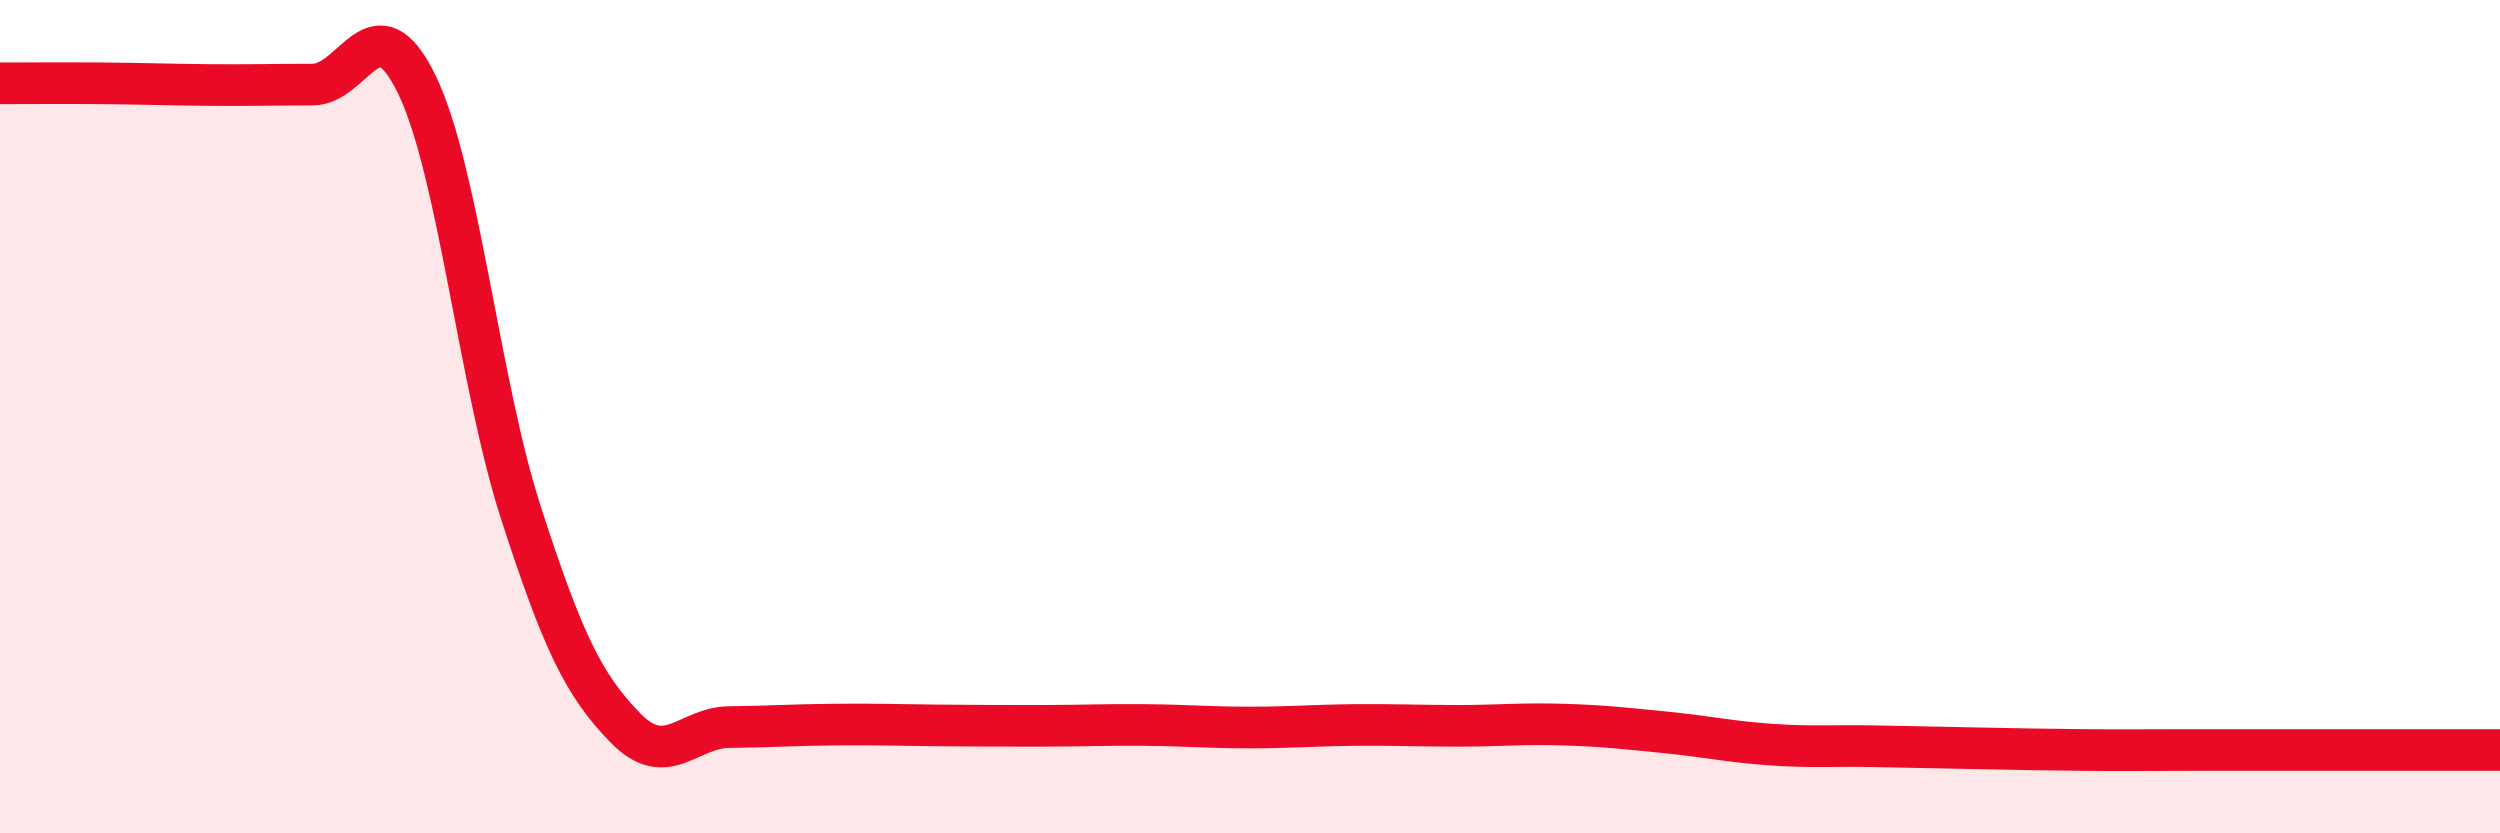
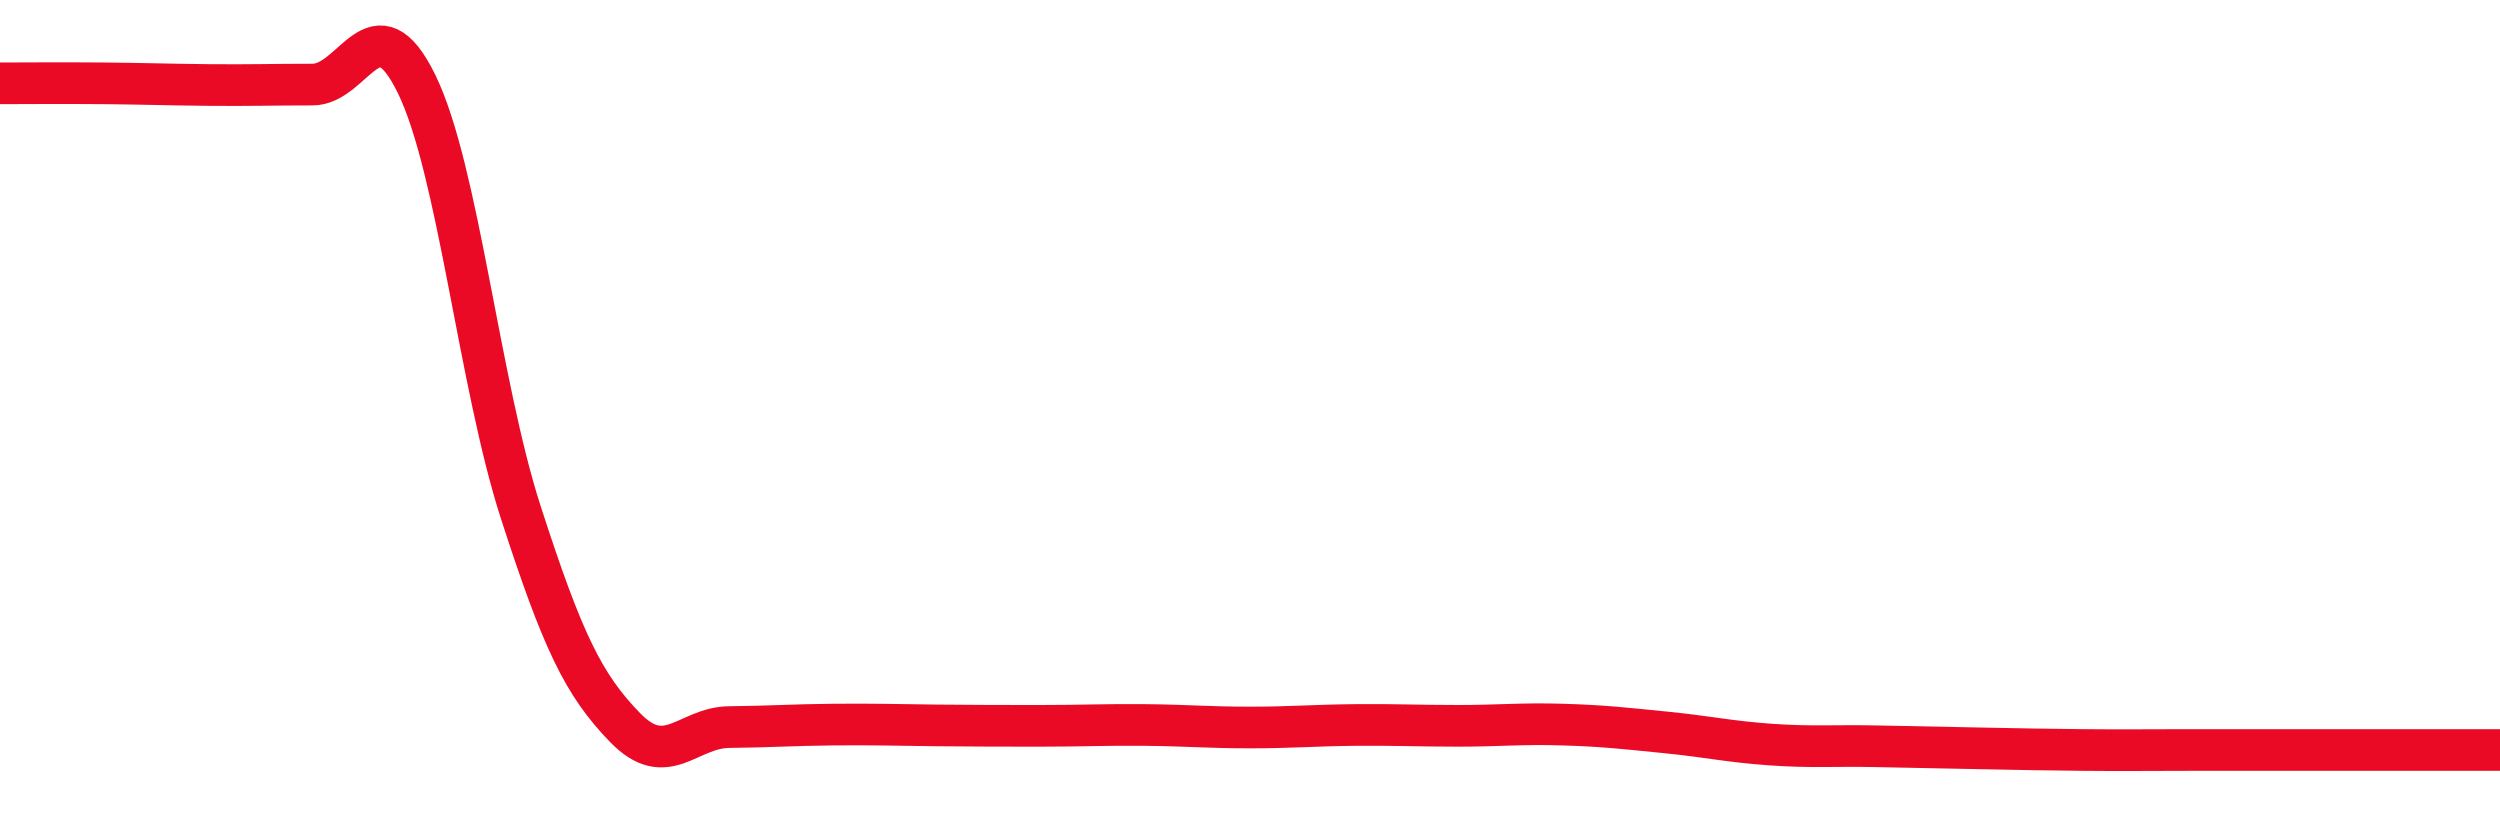
<svg xmlns="http://www.w3.org/2000/svg" width="60" height="20" viewBox="0 0 60 20">
-   <path d="M 0,2 C 0.5,2 1.5,1.99 2.5,2 C 3.5,2.01 4,2.03 5,2.04 C 6,2.05 6.5,2.03 7.5,2.03 C 8.5,2.03 9,-0.03 10,2.02 C 11,4.07 11.5,9.21 12.5,12.3 C 13.5,15.39 14,16.43 15,17.46 C 16,18.49 16.5,17.46 17.5,17.45 C 18.5,17.44 19,17.4 20,17.39 C 21,17.38 21.5,17.4 22.5,17.41 C 23.5,17.42 24,17.42 25,17.42 C 26,17.42 26.5,17.39 27.5,17.4 C 28.5,17.41 29,17.46 30,17.46 C 31,17.46 31.5,17.41 32.5,17.4 C 33.5,17.39 34,17.42 35,17.42 C 36,17.42 36.5,17.36 37.5,17.39 C 38.5,17.42 39,17.48 40,17.58 C 41,17.68 41.5,17.8 42.5,17.87 C 43.5,17.94 44,17.89 45,17.91 C 46,17.93 46.5,17.94 47.5,17.96 C 48.5,17.98 49,17.99 50,18 C 51,18.01 51.5,18 52.5,18 C 53.5,18 54,18 55,18 C 56,18 56.5,18 57.5,18 C 58.5,18 59.5,18 60,18L60 20L0 20Z" fill="#EB0A25" opacity="0.1" stroke-linecap="round" stroke-linejoin="round" />
  <path d="M 0,2 C 0.5,2 1.5,1.99 2.5,2 C 3.5,2.01 4,2.03 5,2.04 C 6,2.05 6.5,2.03 7.5,2.03 C 8.5,2.03 9,-0.03 10,2.02 C 11,4.07 11.5,9.21 12.5,12.3 C 13.5,15.39 14,16.43 15,17.46 C 16,18.49 16.5,17.46 17.5,17.45 C 18.5,17.44 19,17.4 20,17.39 C 21,17.38 21.5,17.4 22.5,17.41 C 23.5,17.42 24,17.42 25,17.42 C 26,17.42 26.5,17.39 27.5,17.4 C 28.5,17.41 29,17.46 30,17.46 C 31,17.46 31.5,17.41 32.5,17.4 C 33.5,17.39 34,17.42 35,17.42 C 36,17.42 36.5,17.36 37.5,17.39 C 38.5,17.42 39,17.48 40,17.58 C 41,17.68 41.5,17.8 42.5,17.87 C 43.5,17.94 44,17.89 45,17.91 C 46,17.93 46.5,17.94 47.5,17.96 C 48.5,17.98 49,17.99 50,18 C 51,18.01 51.5,18 52.5,18 C 53.5,18 54,18 55,18 C 56,18 56.5,18 57.5,18 C 58.5,18 59.5,18 60,18" stroke="#EB0A25" stroke-width="1" fill="none" stroke-linecap="round" stroke-linejoin="round" />
</svg>